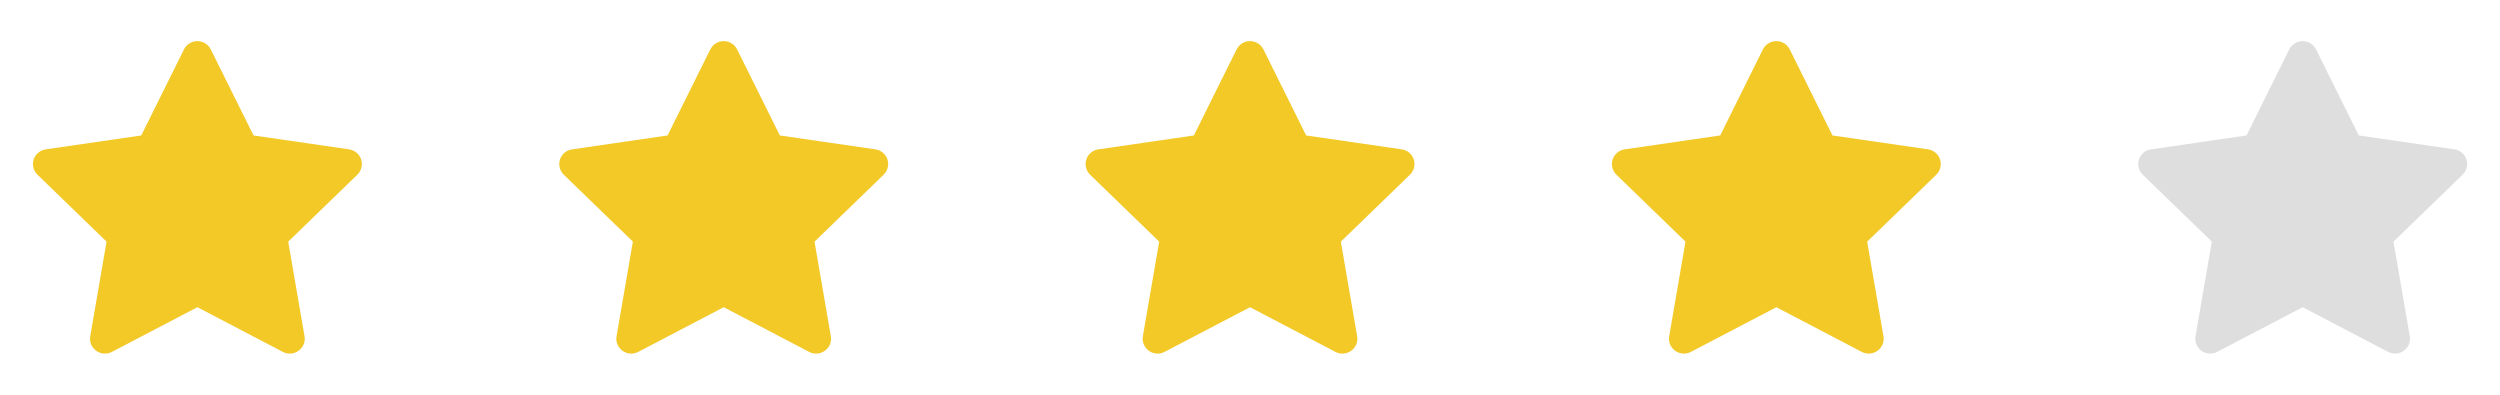
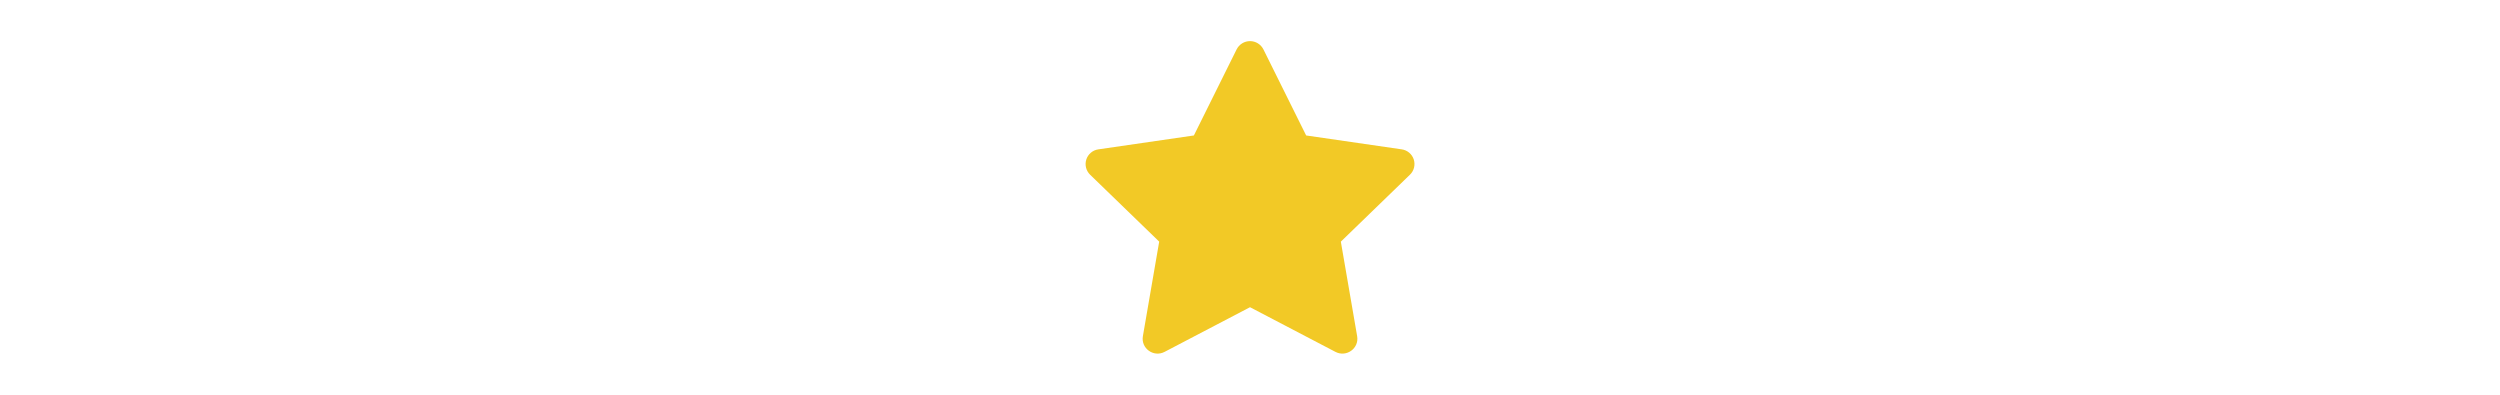
<svg xmlns="http://www.w3.org/2000/svg" width="152" height="24" viewBox="0 0 152 24" fill="none">
-   <path d="M8.588 8.236L11.186 3.004C11.262 2.853 11.378 2.725 11.522 2.636C11.666 2.547 11.832 2.5 12.001 2.5C12.171 2.5 12.336 2.547 12.48 2.636C12.624 2.725 12.741 2.853 12.816 3.004L15.414 8.236L21.222 9.08C21.39 9.103 21.547 9.173 21.677 9.282C21.807 9.39 21.903 9.533 21.956 9.694C22.008 9.854 22.015 10.027 21.974 10.191C21.933 10.355 21.847 10.504 21.725 10.622L17.523 14.692L18.515 20.442C18.642 21.18 17.862 21.742 17.195 21.394L12.001 18.678L6.806 21.394C6.14 21.743 5.36 21.18 5.487 20.441L6.479 14.691L2.277 10.621C2.156 10.503 2.071 10.354 2.03 10.19C1.99 10.026 1.996 9.855 2.048 9.694C2.101 9.534 2.197 9.391 2.327 9.283C2.456 9.174 2.613 9.104 2.78 9.081L8.588 8.236Z" fill="#F2C926" />
-   <path d="M40.588 8.236L43.186 3.004C43.262 2.853 43.378 2.725 43.522 2.636C43.666 2.547 43.832 2.5 44.001 2.5C44.17 2.5 44.336 2.547 44.48 2.636C44.624 2.725 44.741 2.853 44.816 3.004L47.414 8.236L53.222 9.08C53.39 9.103 53.547 9.173 53.677 9.282C53.807 9.39 53.903 9.533 53.956 9.694C54.008 9.854 54.014 10.027 53.974 10.191C53.933 10.355 53.847 10.504 53.725 10.622L49.523 14.692L50.515 20.442C50.642 21.18 49.862 21.742 49.195 21.394L44.001 18.678L38.806 21.394C38.14 21.743 37.36 21.18 37.487 20.441L38.479 14.691L34.277 10.621C34.156 10.503 34.071 10.354 34.03 10.19C33.99 10.026 33.996 9.855 34.048 9.694C34.101 9.534 34.197 9.391 34.327 9.283C34.456 9.174 34.613 9.104 34.78 9.081L40.588 8.236Z" fill="#F2C926" />
  <path d="M72.588 8.236L75.186 3.004C75.262 2.853 75.378 2.725 75.522 2.636C75.666 2.547 75.832 2.5 76.001 2.5C76.171 2.5 76.336 2.547 76.48 2.636C76.624 2.725 76.741 2.853 76.816 3.004L79.414 8.236L85.222 9.08C85.39 9.103 85.547 9.173 85.677 9.282C85.807 9.39 85.903 9.533 85.956 9.694C86.008 9.854 86.014 10.027 85.974 10.191C85.933 10.355 85.847 10.504 85.725 10.622L81.523 14.692L82.515 20.442C82.642 21.18 81.862 21.742 81.195 21.394L76.001 18.678L70.806 21.394C70.14 21.743 69.36 21.18 69.487 20.441L70.479 14.691L66.277 10.621C66.156 10.503 66.071 10.354 66.03 10.19C65.99 10.026 65.996 9.855 66.049 9.694C66.101 9.534 66.197 9.391 66.327 9.283C66.456 9.174 66.613 9.104 66.78 9.081L72.588 8.236Z" fill="#F2C926" />
-   <path d="M104.588 8.236L107.186 3.004C107.262 2.853 107.378 2.725 107.522 2.636C107.666 2.547 107.832 2.5 108.001 2.5C108.17 2.5 108.336 2.547 108.48 2.636C108.624 2.725 108.741 2.853 108.816 3.004L111.414 8.236L117.222 9.08C117.39 9.103 117.547 9.173 117.677 9.282C117.807 9.39 117.903 9.533 117.956 9.694C118.008 9.854 118.014 10.027 117.974 10.191C117.933 10.355 117.847 10.504 117.725 10.622L113.523 14.692L114.515 20.442C114.642 21.18 113.862 21.742 113.195 21.394L108.001 18.678L102.806 21.394C102.14 21.743 101.36 21.18 101.487 20.441L102.479 14.691L98.277 10.621C98.156 10.503 98.071 10.354 98.03 10.19C97.99 10.026 97.996 9.855 98.049 9.694C98.101 9.534 98.197 9.391 98.327 9.283C98.456 9.174 98.613 9.104 98.78 9.081L104.588 8.236Z" fill="#F2C926" />
-   <path d="M136.588 8.236L139.186 3.004C139.262 2.853 139.378 2.725 139.522 2.636C139.666 2.547 139.832 2.5 140.001 2.5C140.17 2.5 140.336 2.547 140.48 2.636C140.624 2.725 140.741 2.853 140.816 3.004L143.414 8.236L149.222 9.08C149.39 9.103 149.547 9.173 149.677 9.282C149.807 9.39 149.903 9.533 149.956 9.694C150.008 9.854 150.014 10.027 149.974 10.191C149.933 10.355 149.847 10.504 149.725 10.622L145.523 14.692L146.515 20.442C146.642 21.18 145.862 21.742 145.195 21.394L140.001 18.678L134.806 21.394C134.14 21.743 133.36 21.18 133.487 20.441L134.479 14.691L130.277 10.621C130.156 10.503 130.071 10.354 130.03 10.19C129.99 10.026 129.996 9.855 130.048 9.694C130.101 9.534 130.197 9.391 130.327 9.283C130.456 9.174 130.613 9.104 130.78 9.081L136.588 8.236Z" fill="#DEDEDE" />
</svg>